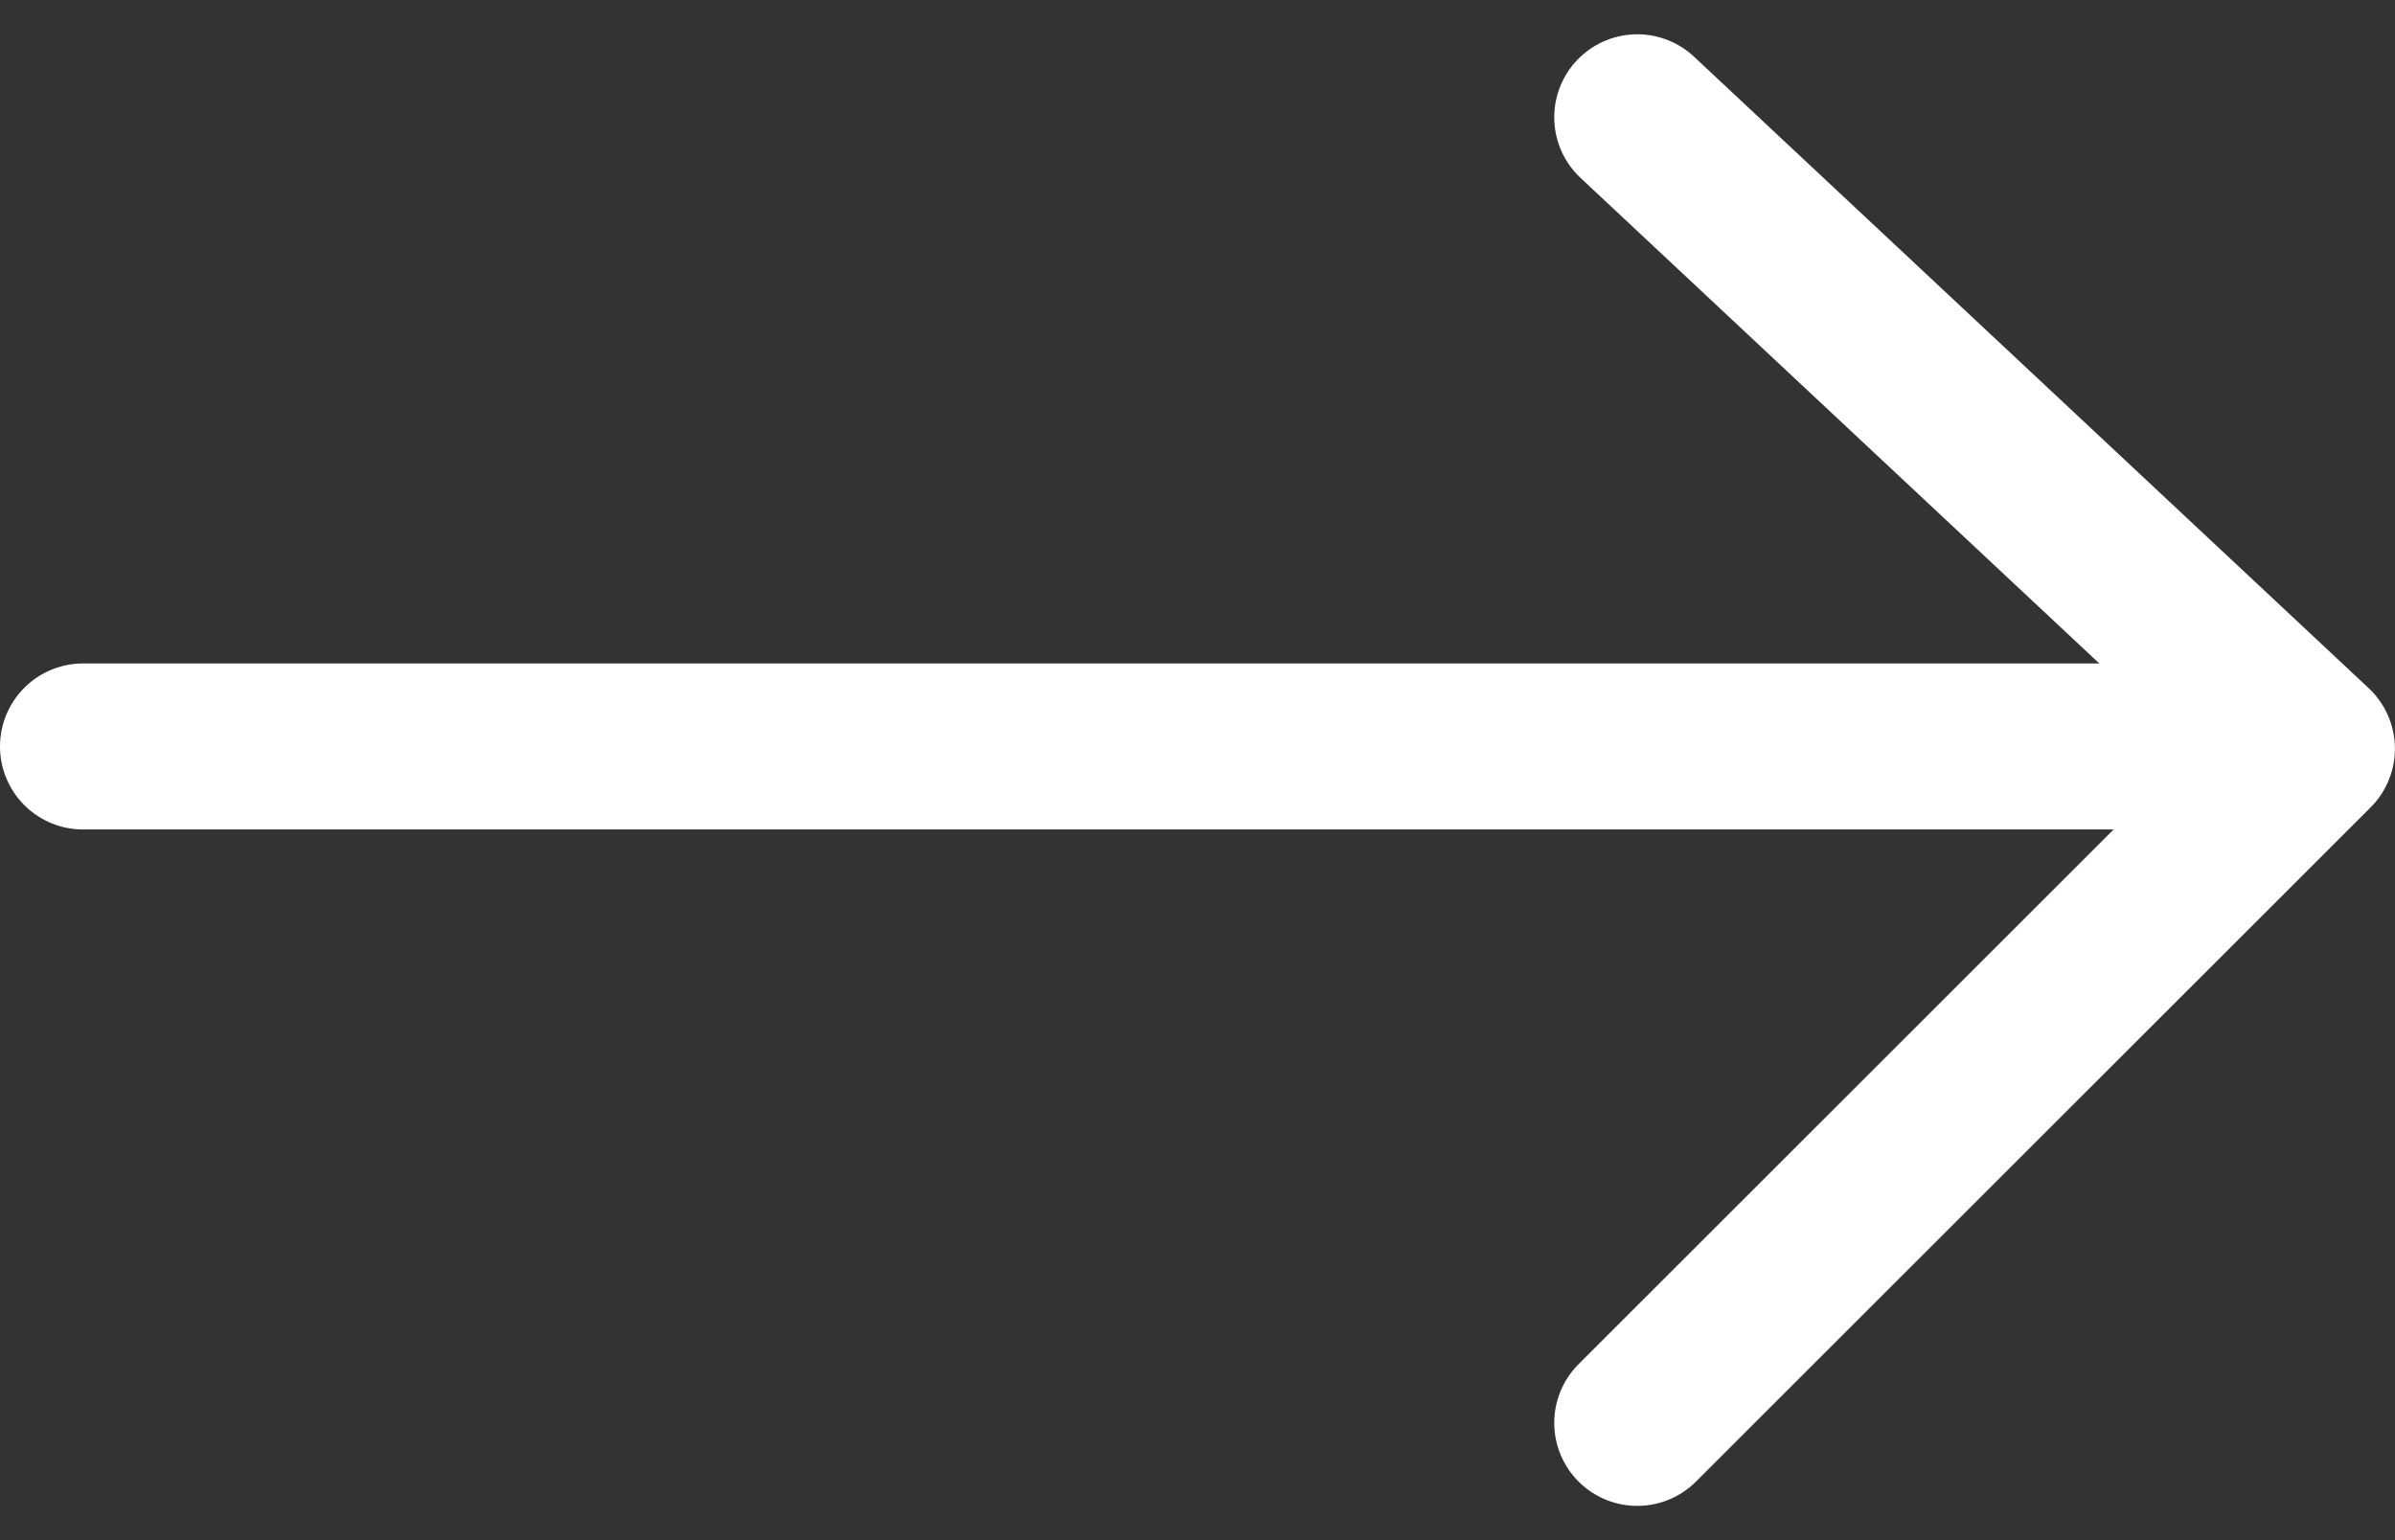
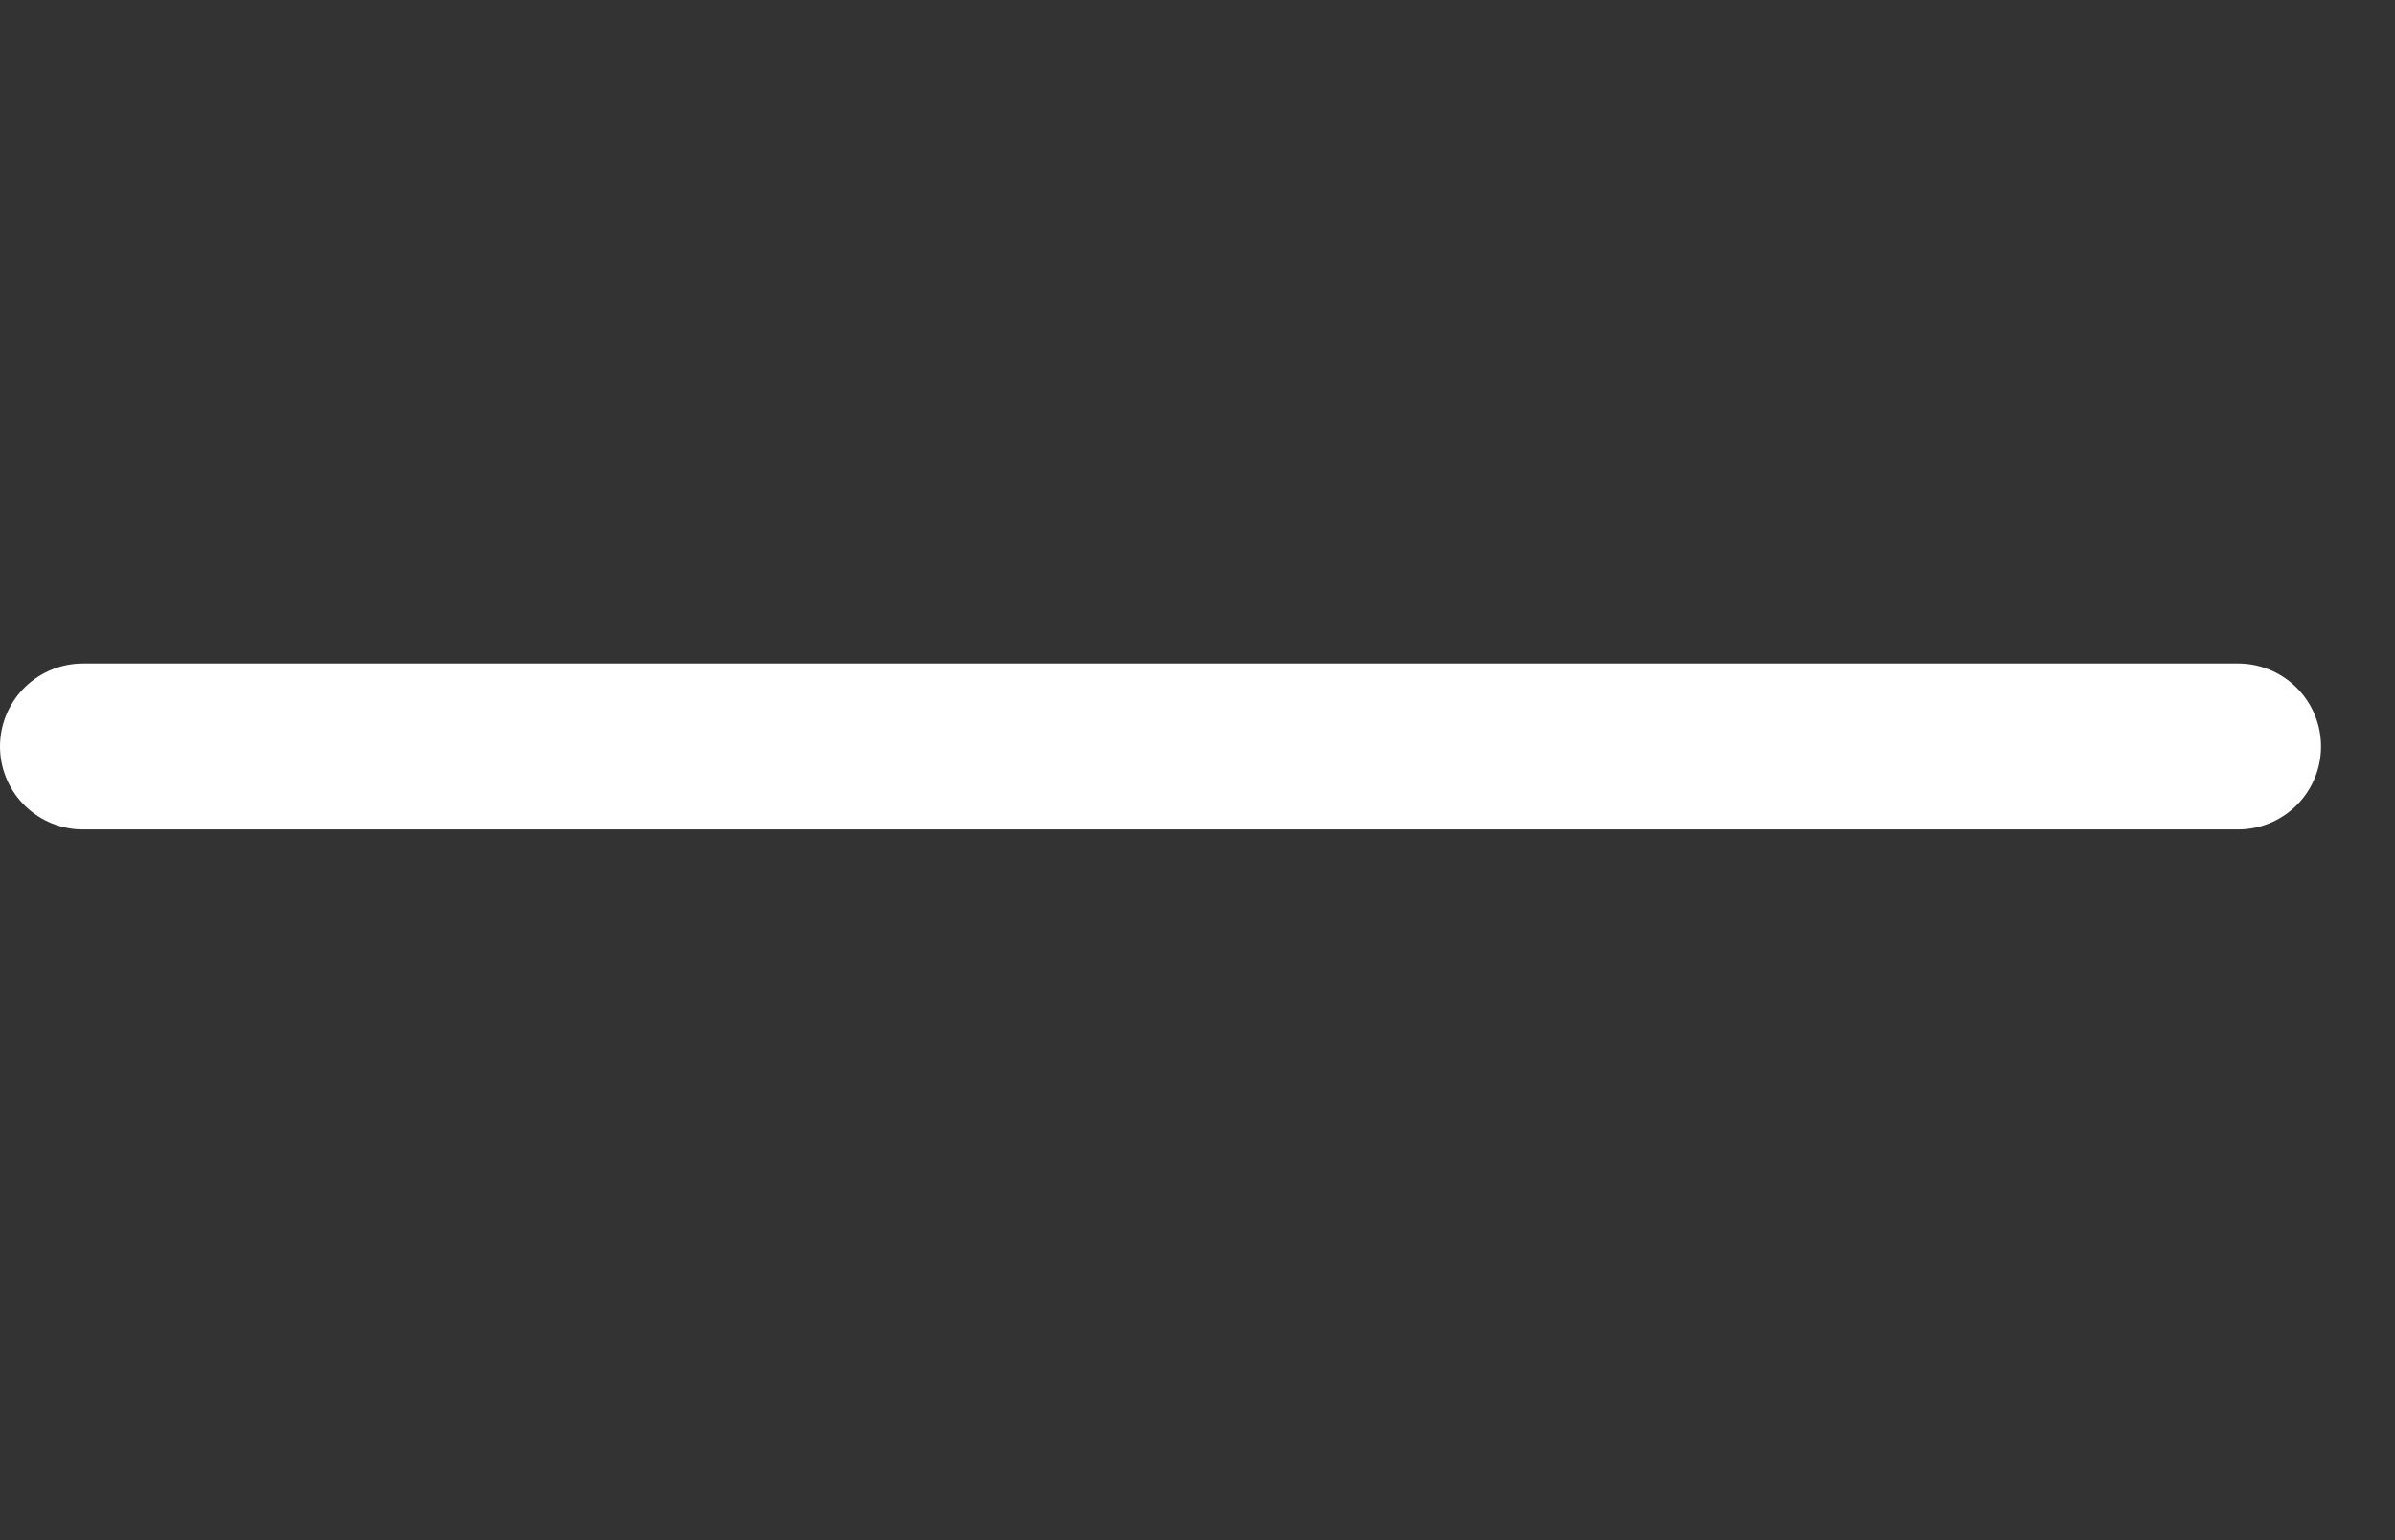
<svg xmlns="http://www.w3.org/2000/svg" width="28.845" height="18.556" viewBox="0 0 28.845 18.556">
  <rect x="0" y="0" width="28.845" height="18.556" fill="#333333" stroke="none" />
  <g id="Group_8664" data-name="Group 8664" transform="translate(1 1.413)">
-     <path id="Path_11923" data-name="Path 11923" d="M0,0,8.122,8.125,15.729,0" transform="translate(18.719 15.729) rotate(-90)" fill="none" stroke="#fff" stroke-linecap="round" stroke-linejoin="round" stroke-width="2" />
    <path id="Path_11925" data-name="Path 11925" d="M28.678,0H2.724" transform="translate(-2.724 7.58)" fill="none" stroke="#fff" stroke-linecap="round" stroke-width="2" />
  </g>
</svg>